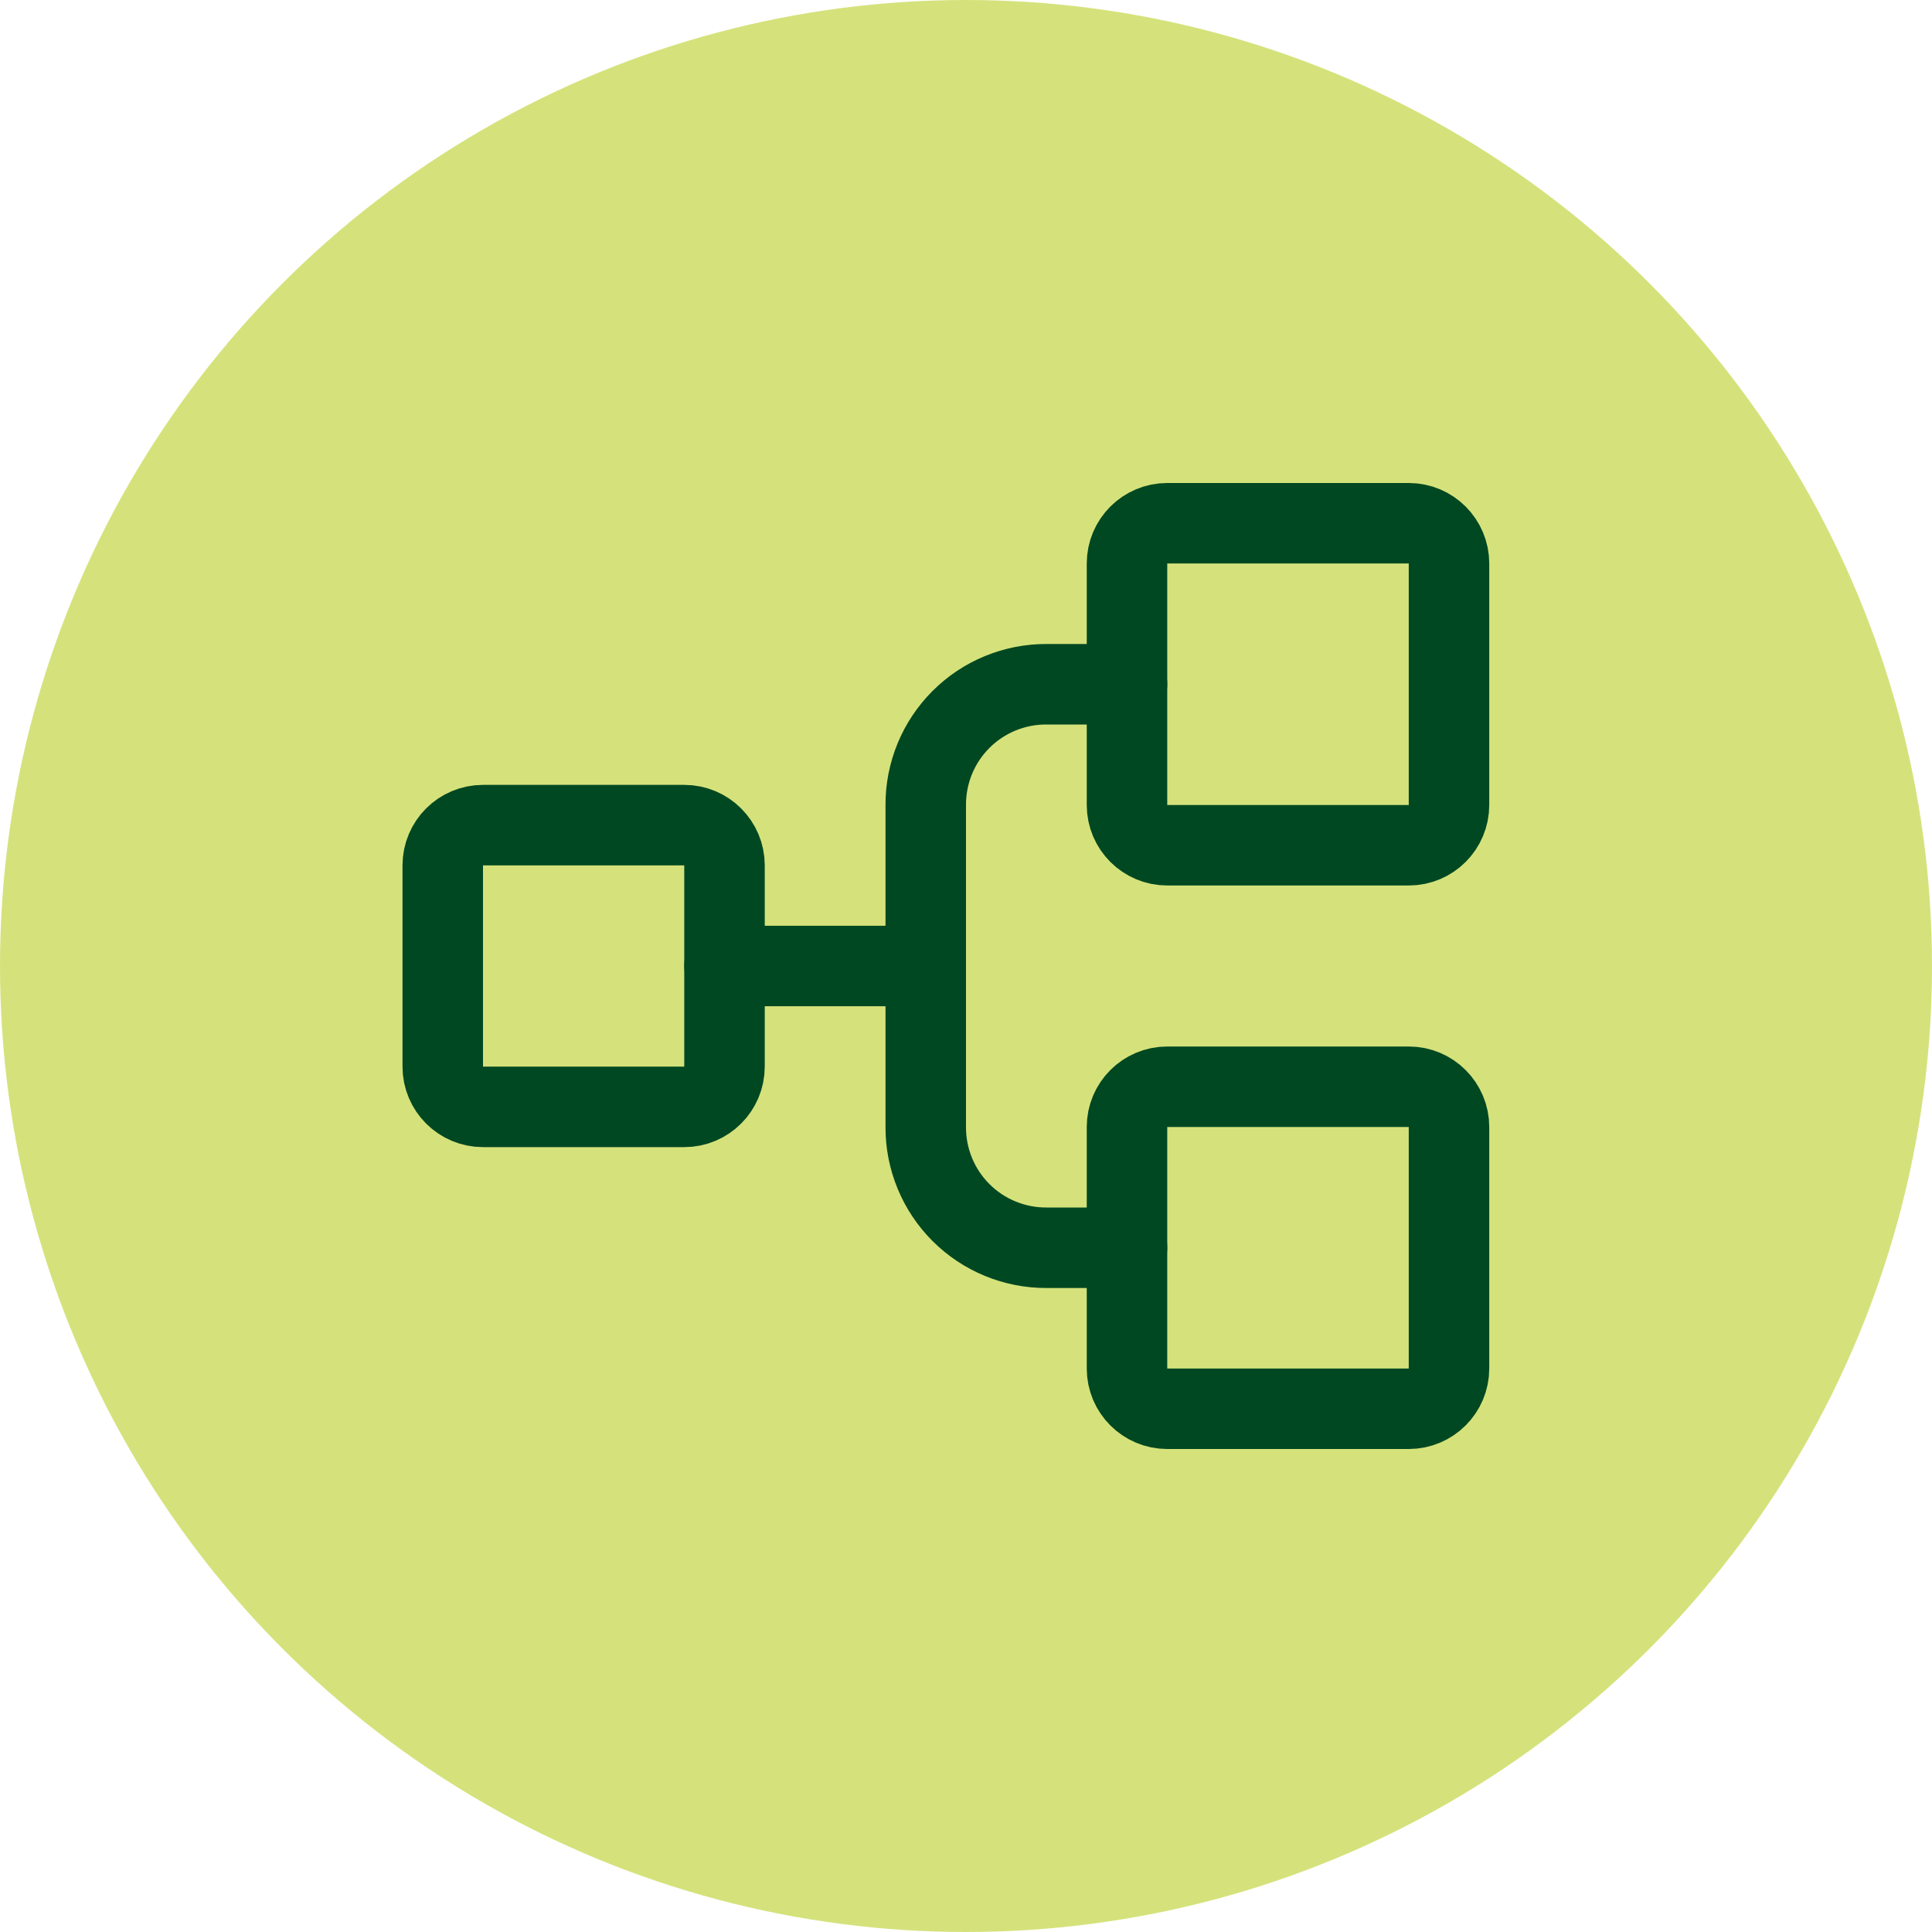
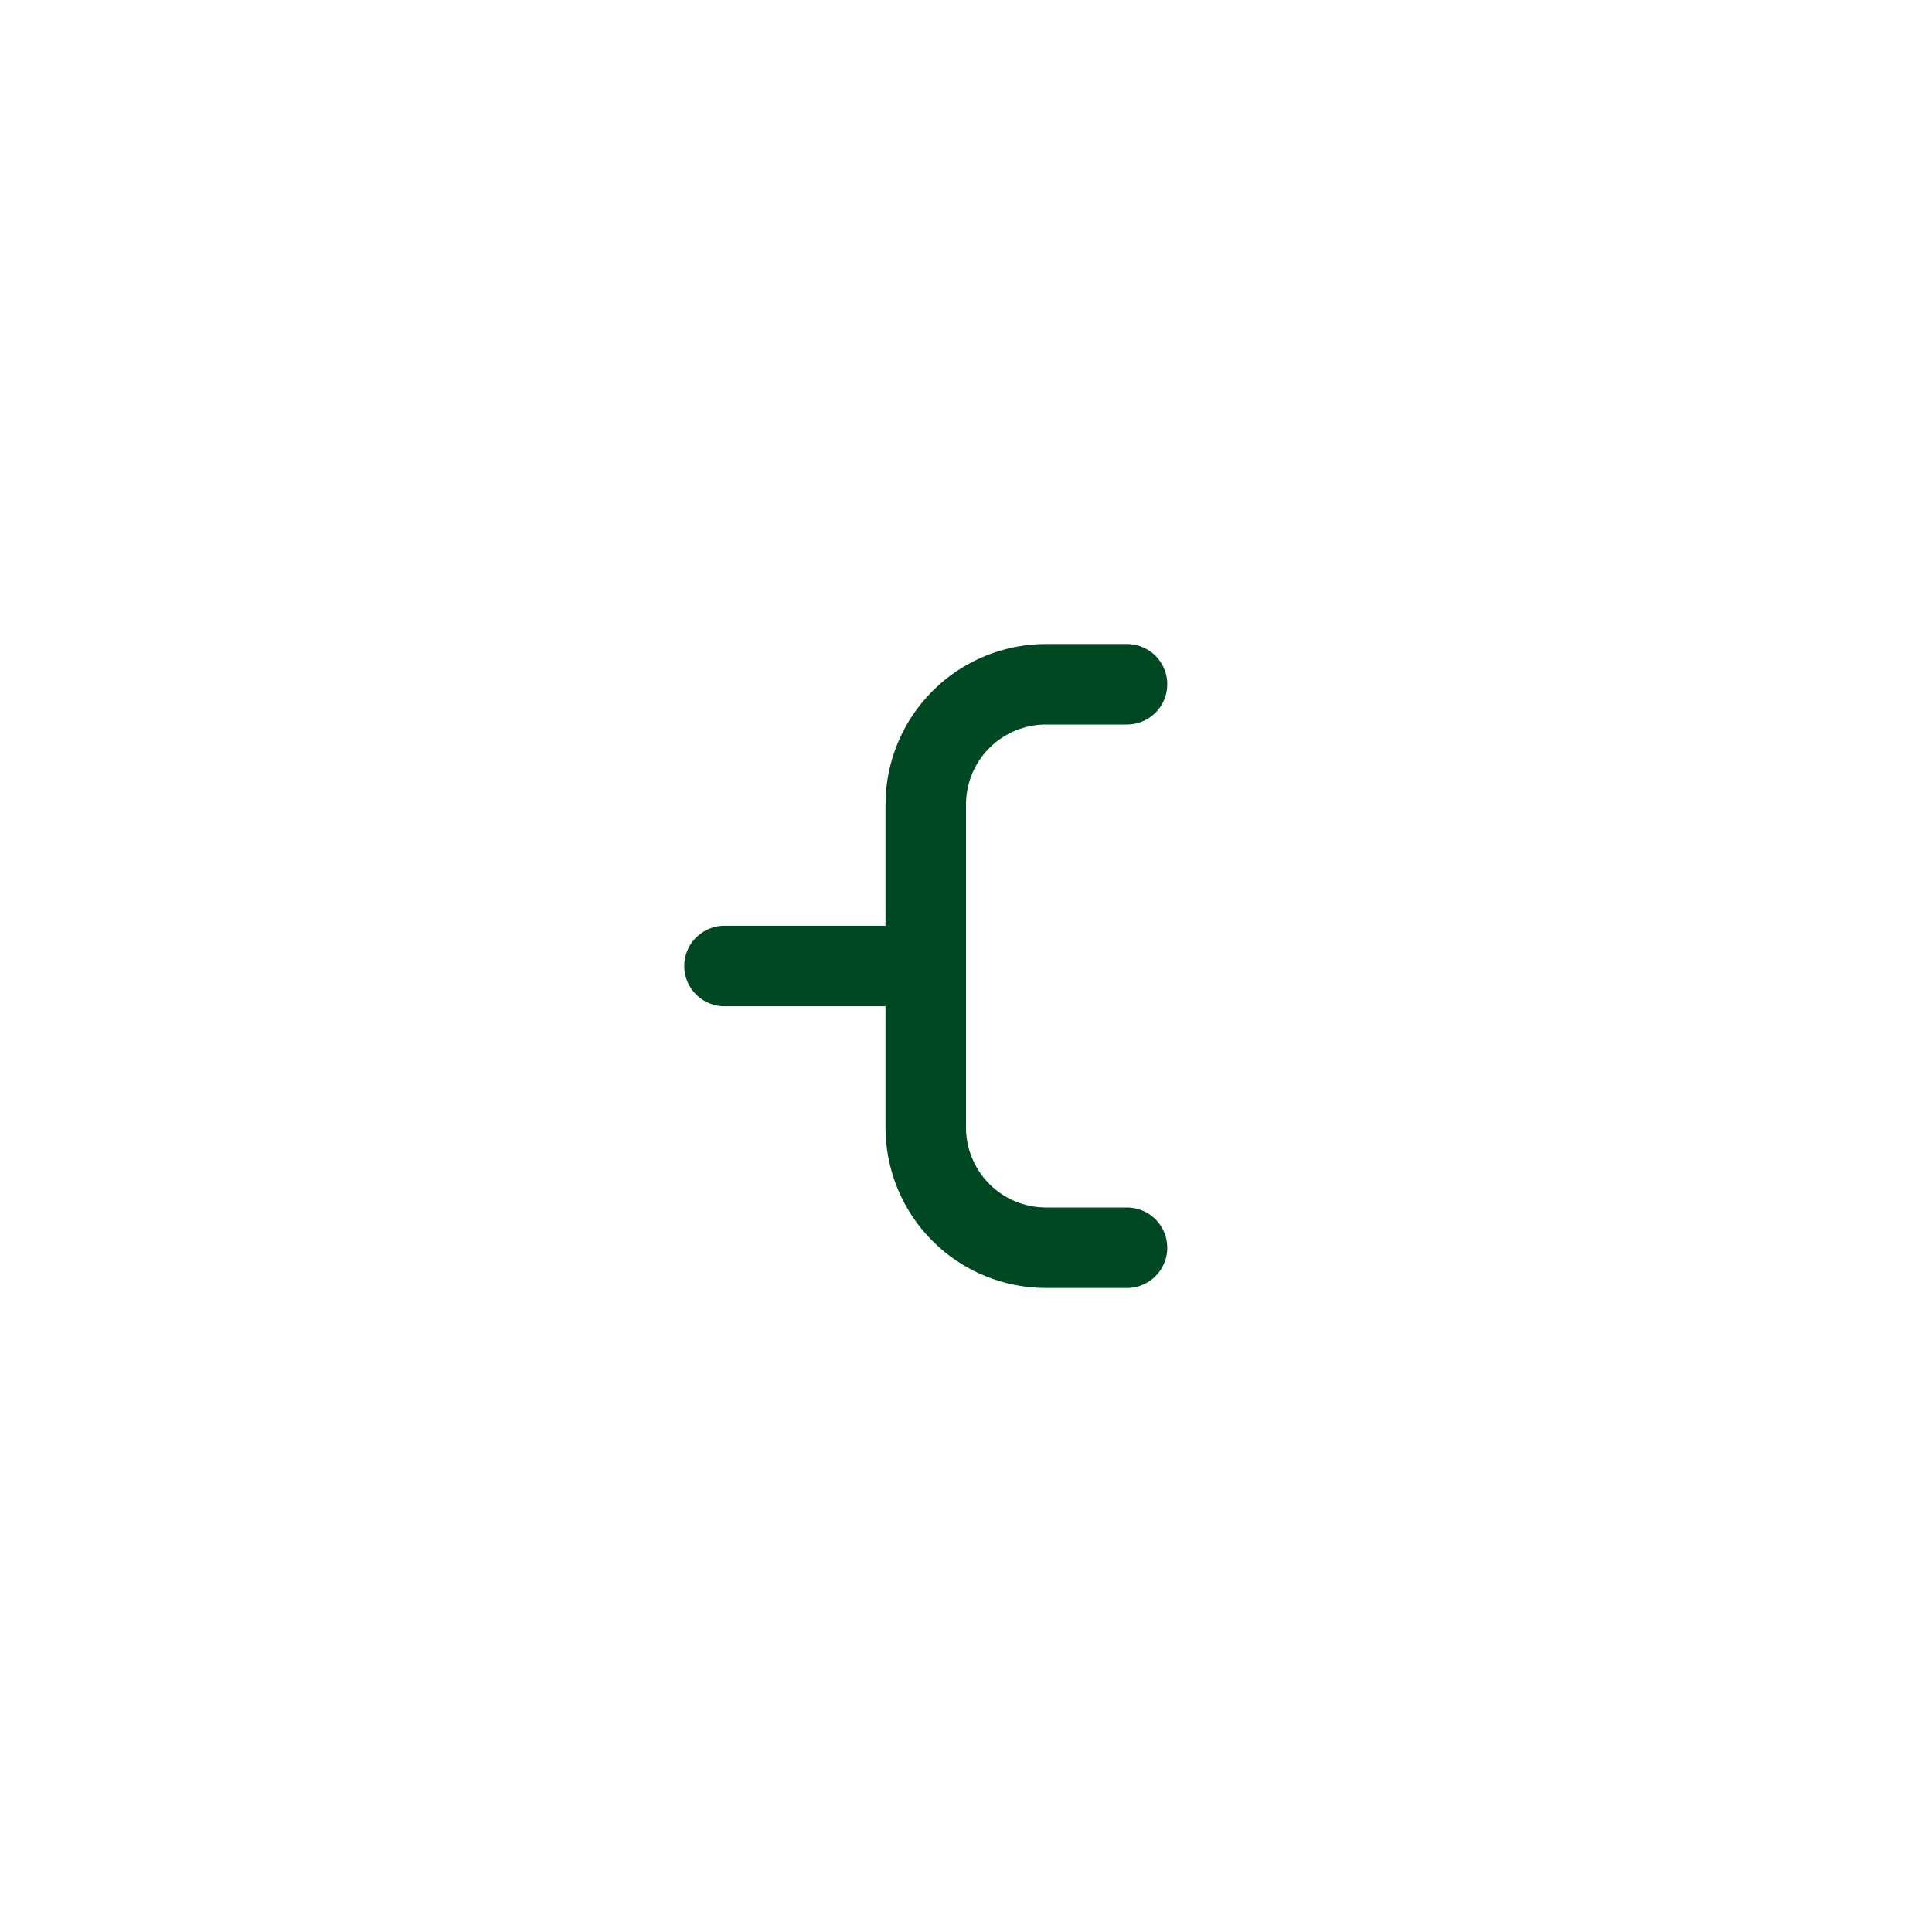
<svg xmlns="http://www.w3.org/2000/svg" width="48" height="48" viewBox="0 0 48 48" fill="none">
-   <circle cx="24" cy="24" r="24" fill="#D5E27B" />
-   <path d="M17 20.5H12C11.448 20.5 11 20.948 11 21.5V26.5C11 27.052 11.448 27.5 12 27.5H17C17.552 27.5 18 27.052 18 26.5V21.5C18 20.948 17.552 20.5 17 20.5Z" stroke="#004822" stroke-width="2" stroke-linecap="round" stroke-linejoin="round" />
-   <path d="M35 13H29C28.448 13 28 13.448 28 14V20C28 20.552 28.448 21 29 21H35C35.552 21 36 20.552 36 20V14C36 13.448 35.552 13 35 13Z" stroke="#004822" stroke-width="2" stroke-linecap="round" stroke-linejoin="round" />
-   <path d="M35 27H29C28.448 27 28 27.448 28 28V34C28 34.552 28.448 35 29 35H35C35.552 35 36 34.552 36 34V28C36 27.448 35.552 27 35 27Z" stroke="#004822" stroke-width="2" stroke-linecap="round" stroke-linejoin="round" />
  <path d="M18 24H23" stroke="#004822" stroke-width="2" stroke-linecap="round" stroke-linejoin="round" />
  <path d="M28 31H26C25.606 31.002 25.215 30.925 24.85 30.775C24.485 30.625 24.154 30.404 23.875 30.125C23.596 29.846 23.375 29.515 23.225 29.15C23.075 28.785 22.998 28.395 23 28V20C22.998 19.606 23.075 19.215 23.225 18.85C23.375 18.485 23.596 18.154 23.875 17.875C24.154 17.596 24.485 17.375 24.85 17.225C25.215 17.075 25.606 16.998 26 17H28" stroke="#004822" stroke-width="2" stroke-linecap="round" stroke-linejoin="round" />
</svg>